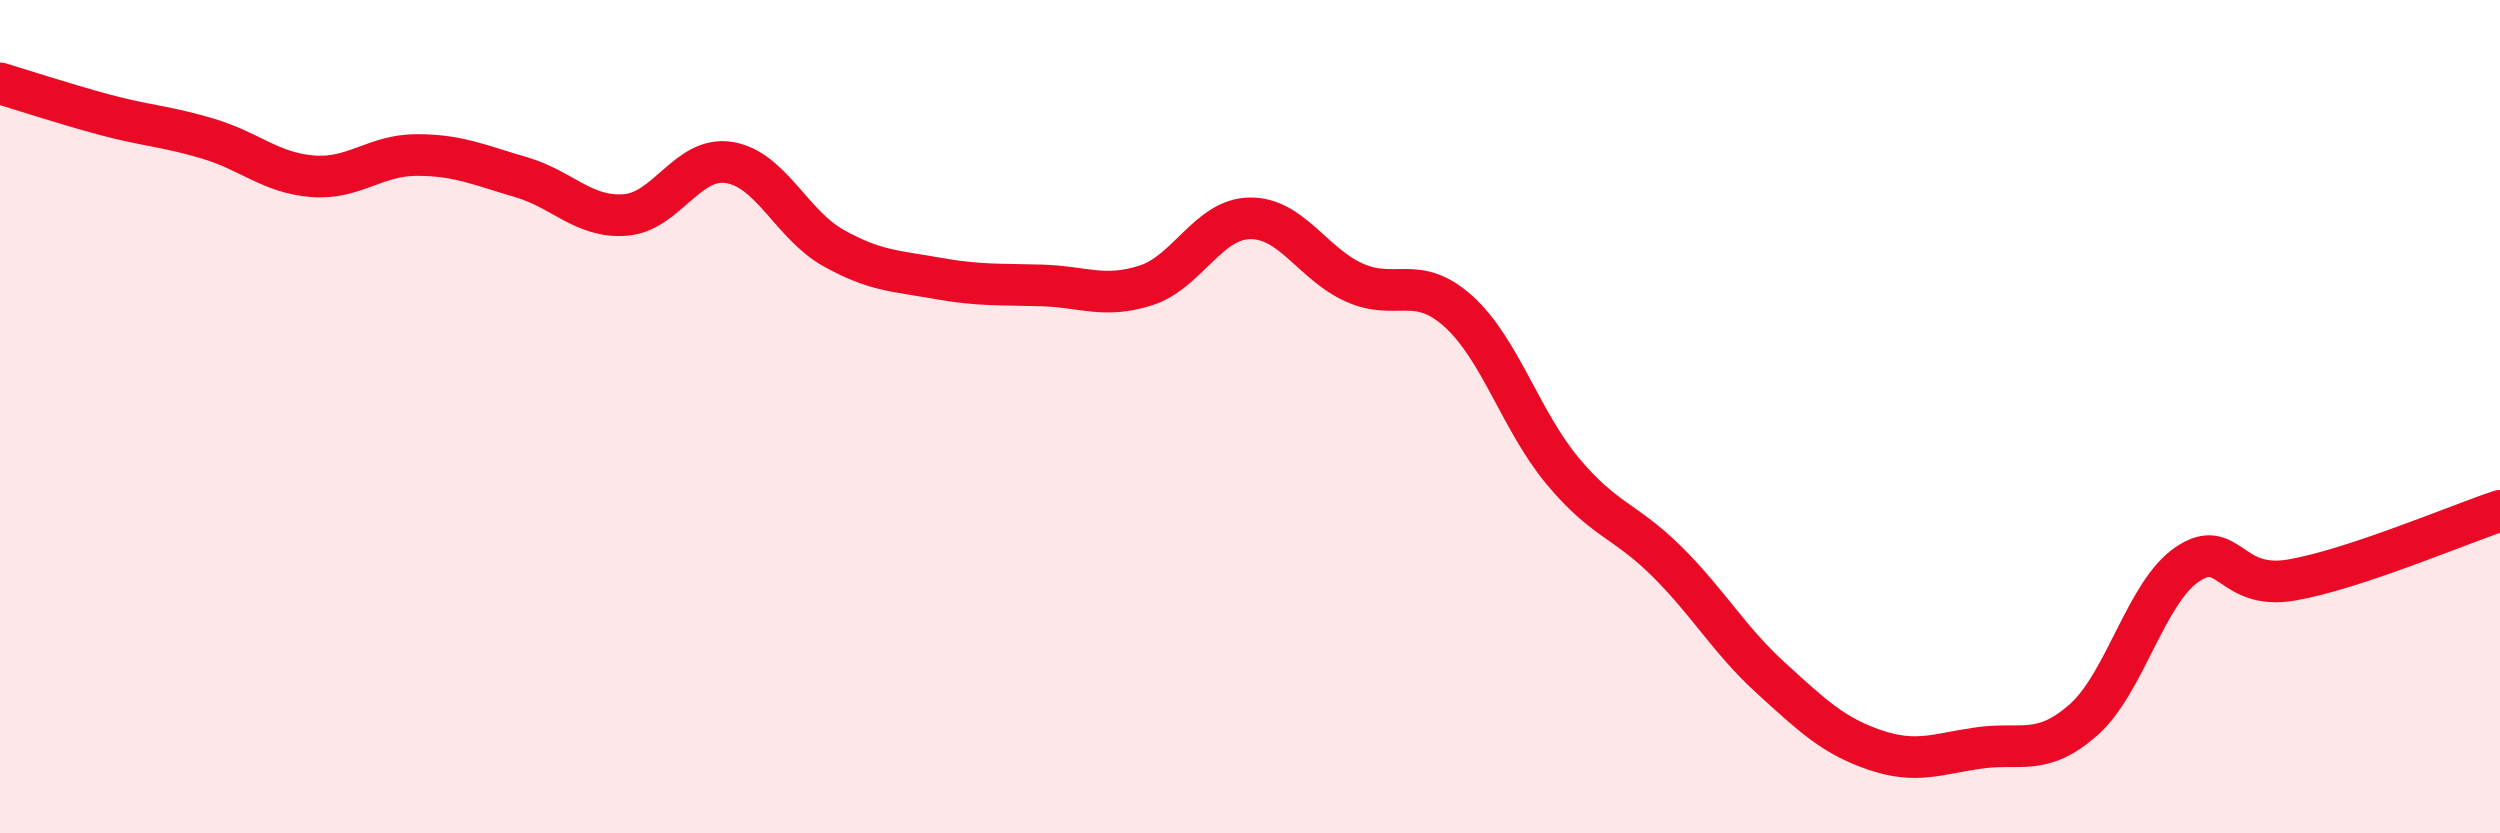
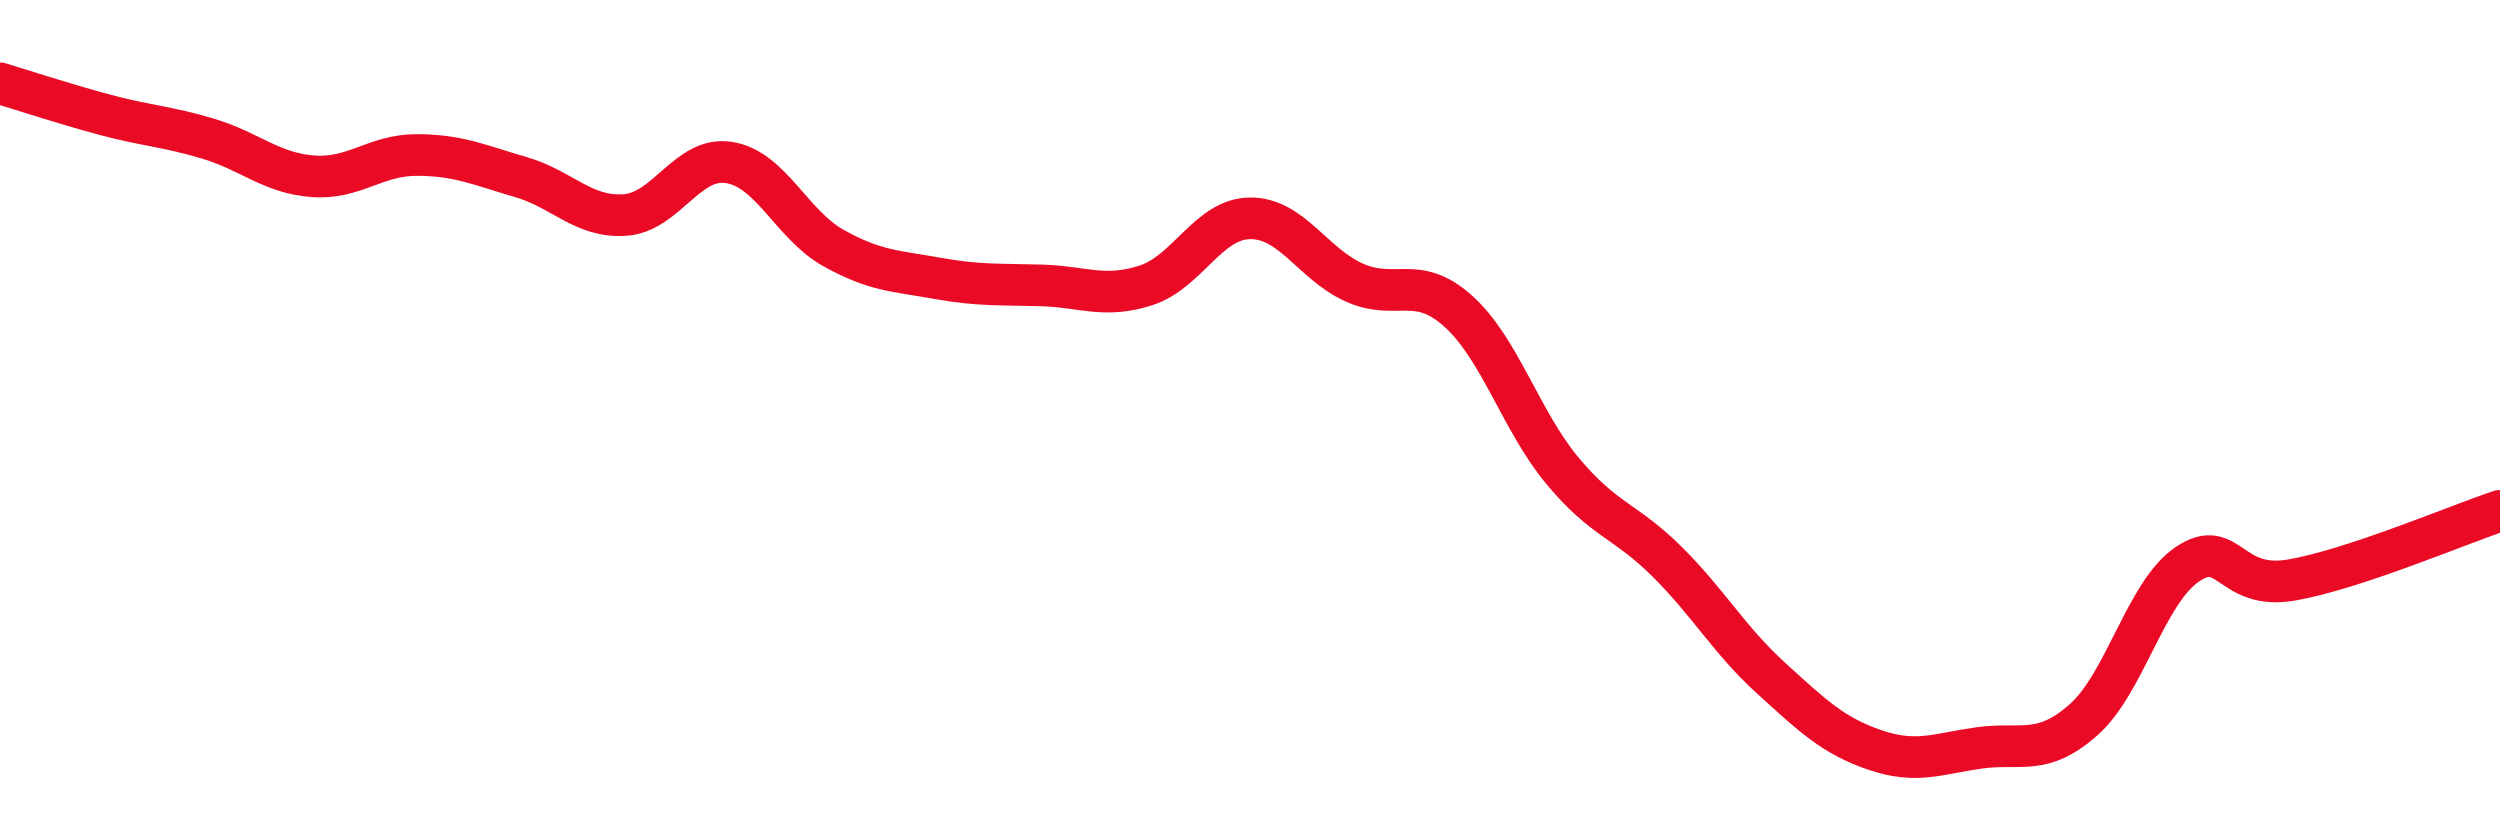
<svg xmlns="http://www.w3.org/2000/svg" width="60" height="20" viewBox="0 0 60 20">
-   <path d="M 0,2 C 0.5,2.15 1.5,2.48 2.5,2.75 C 3.5,3.02 4,3.03 5,3.33 C 6,3.63 6.5,4.15 7.5,4.23 C 8.5,4.31 9,3.72 10,3.72 C 11,3.72 11.5,3.96 12.5,4.25 C 13.5,4.54 14,5.23 15,5.16 C 16,5.09 16.5,3.74 17.5,3.9 C 18.5,4.06 19,5.39 20,5.95 C 21,6.51 21.5,6.5 22.5,6.68 C 23.5,6.86 24,6.82 25,6.85 C 26,6.88 26.5,7.17 27.5,6.85 C 28.5,6.53 29,5.25 30,5.24 C 31,5.23 31.5,6.33 32.5,6.78 C 33.5,7.23 34,6.57 35,7.47 C 36,8.37 36.5,10.1 37.5,11.3 C 38.5,12.5 39,12.48 40,13.47 C 41,14.46 41.5,15.36 42.5,16.27 C 43.5,17.18 44,17.66 45,18 C 46,18.34 46.5,18.09 47.5,17.95 C 48.5,17.81 49,18.16 50,17.28 C 51,16.4 51.5,14.21 52.5,13.54 C 53.5,12.87 53.5,14.18 55,13.92 C 56.5,13.66 59,12.59 60,12.26L60 20L0 20Z" fill="#EB0A25" opacity="0.1" stroke-linecap="round" stroke-linejoin="round" />
  <path d="M 0,2 C 0.5,2.15 1.5,2.48 2.5,2.75 C 3.5,3.02 4,3.03 5,3.33 C 6,3.63 6.5,4.15 7.5,4.23 C 8.5,4.31 9,3.72 10,3.72 C 11,3.72 11.5,3.96 12.5,4.25 C 13.5,4.54 14,5.23 15,5.16 C 16,5.09 16.5,3.74 17.5,3.9 C 18.5,4.06 19,5.39 20,5.95 C 21,6.51 21.5,6.5 22.5,6.68 C 23.5,6.86 24,6.82 25,6.85 C 26,6.88 26.5,7.17 27.5,6.85 C 28.5,6.53 29,5.25 30,5.24 C 31,5.23 31.5,6.33 32.5,6.78 C 33.5,7.23 34,6.57 35,7.47 C 36,8.37 36.5,10.1 37.5,11.3 C 38.5,12.5 39,12.48 40,13.47 C 41,14.46 41.5,15.36 42.5,16.27 C 43.5,17.18 44,17.66 45,18 C 46,18.34 46.5,18.09 47.5,17.95 C 48.5,17.81 49,18.16 50,17.28 C 51,16.4 51.5,14.21 52.5,13.54 C 53.5,12.87 53.5,14.18 55,13.92 C 56.5,13.66 59,12.59 60,12.26" stroke="#EB0A25" stroke-width="1" fill="none" stroke-linecap="round" stroke-linejoin="round" />
</svg>